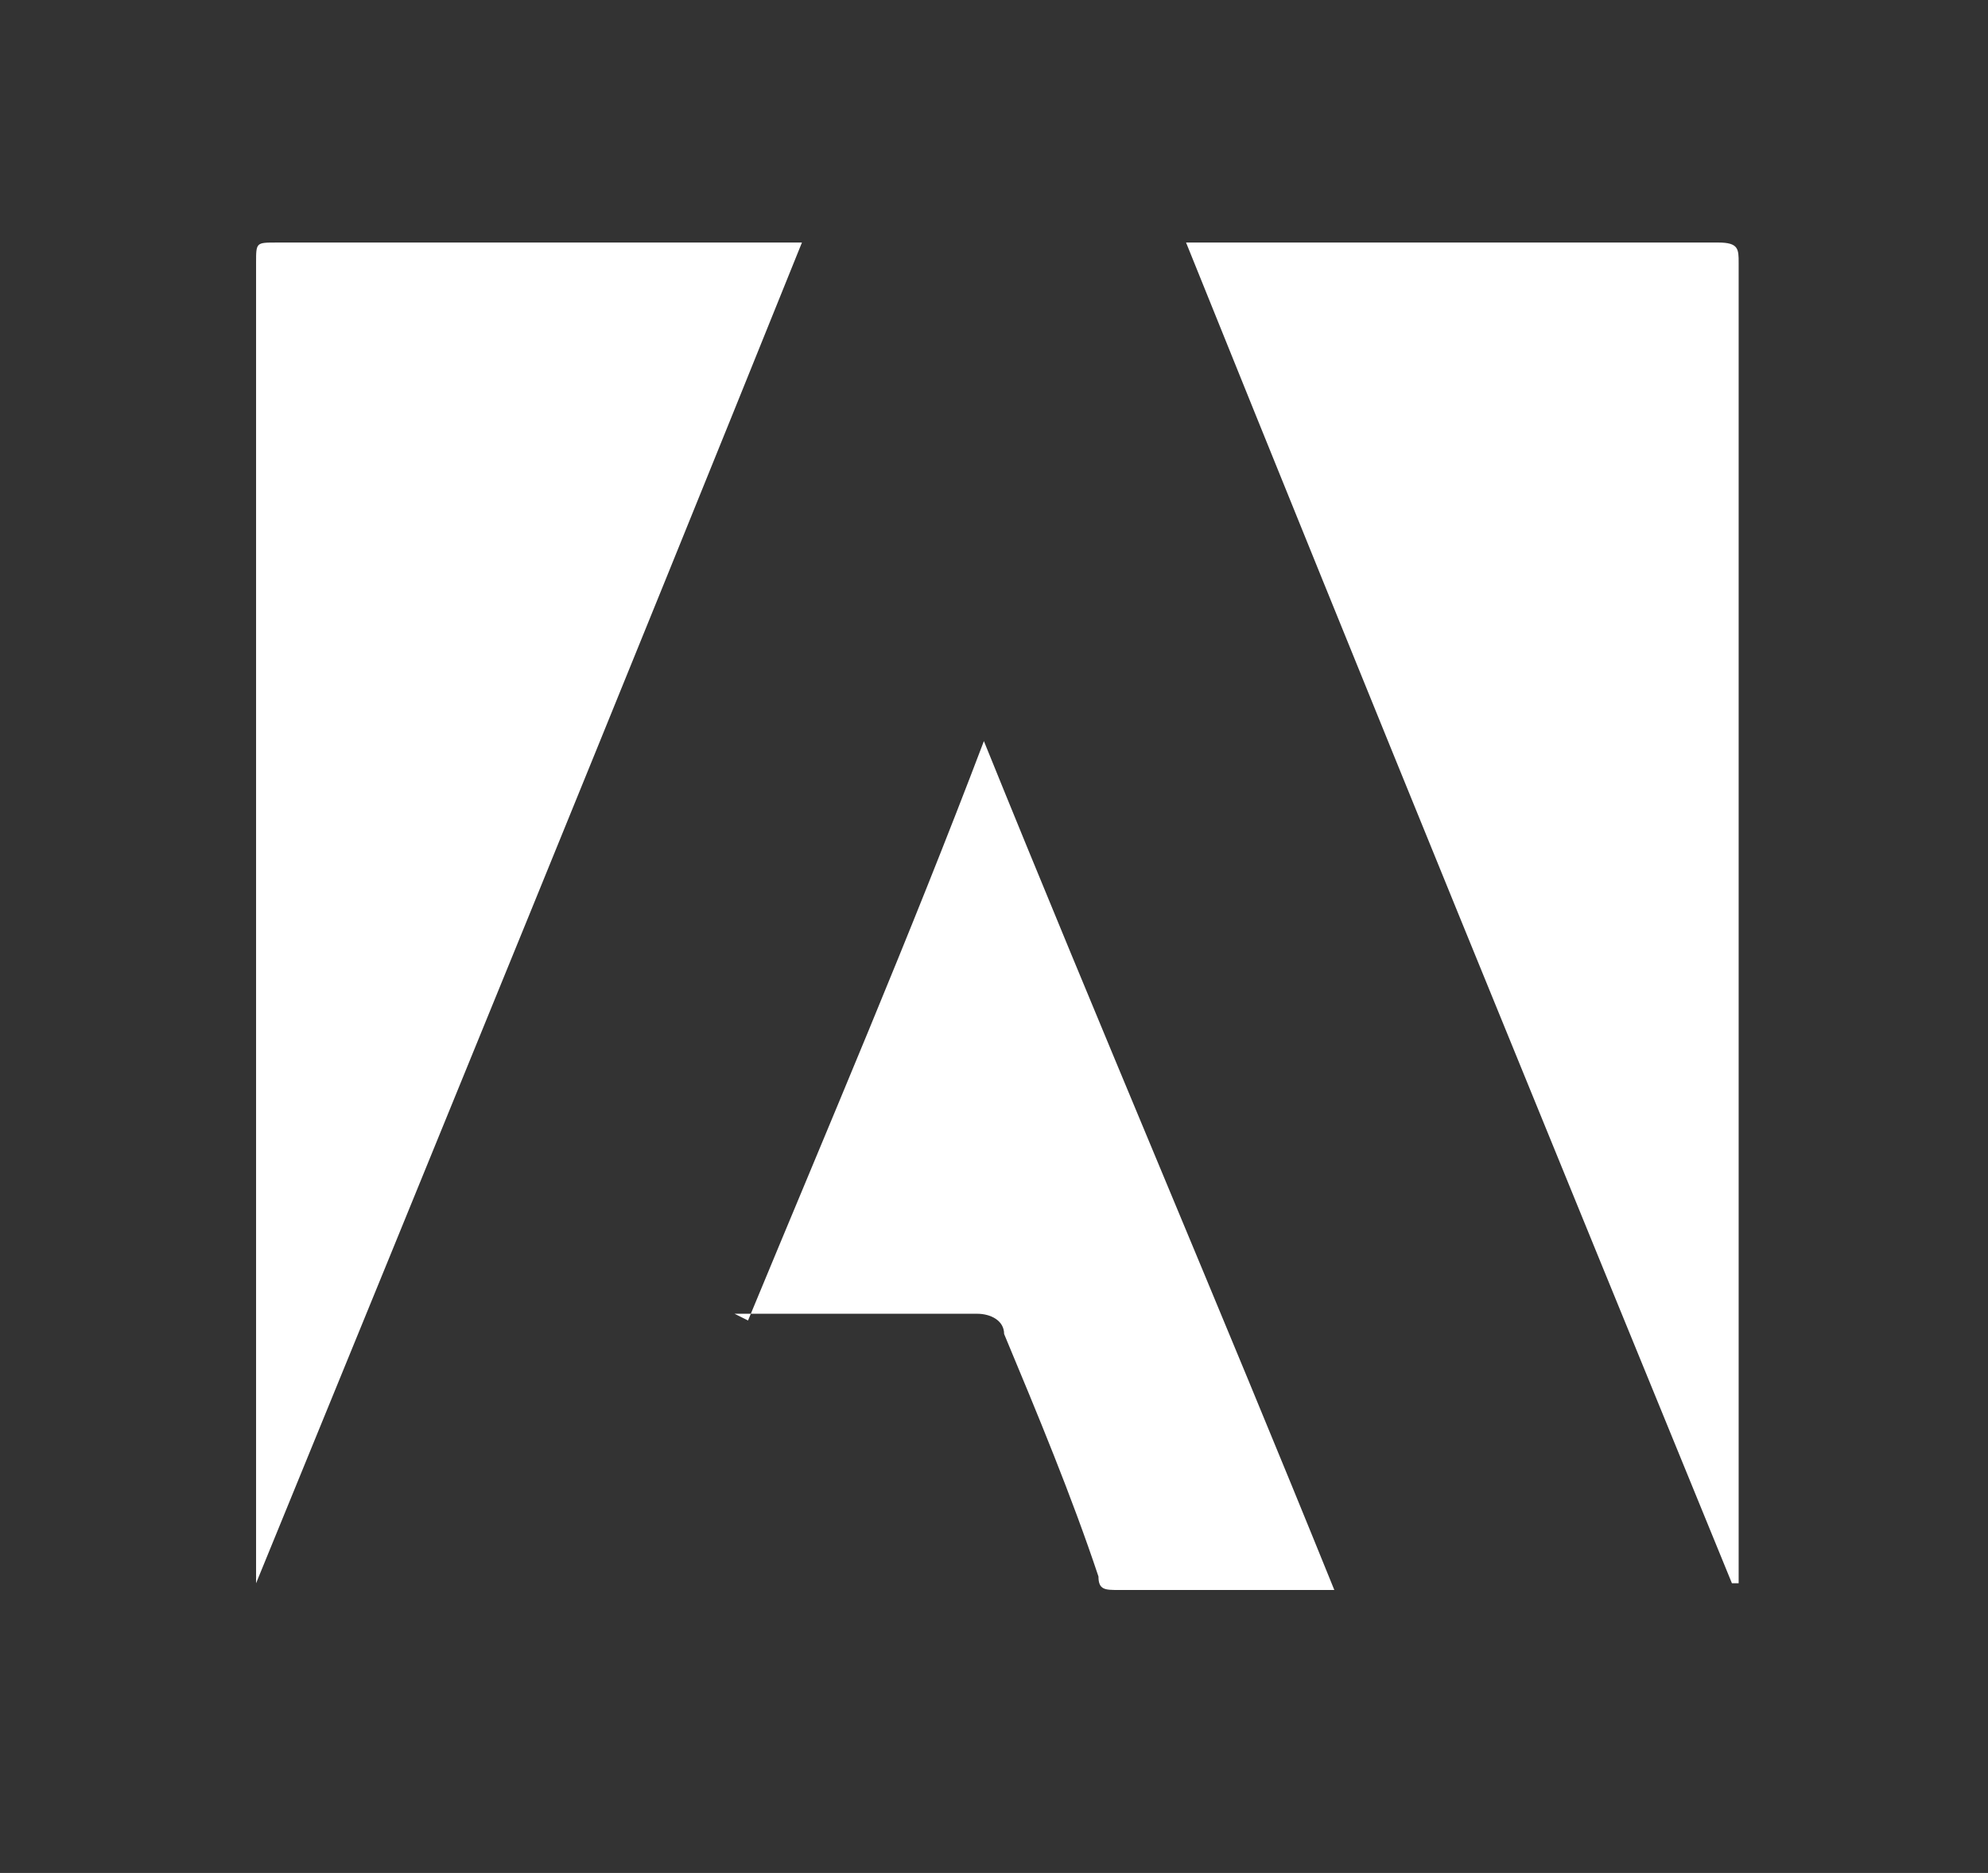
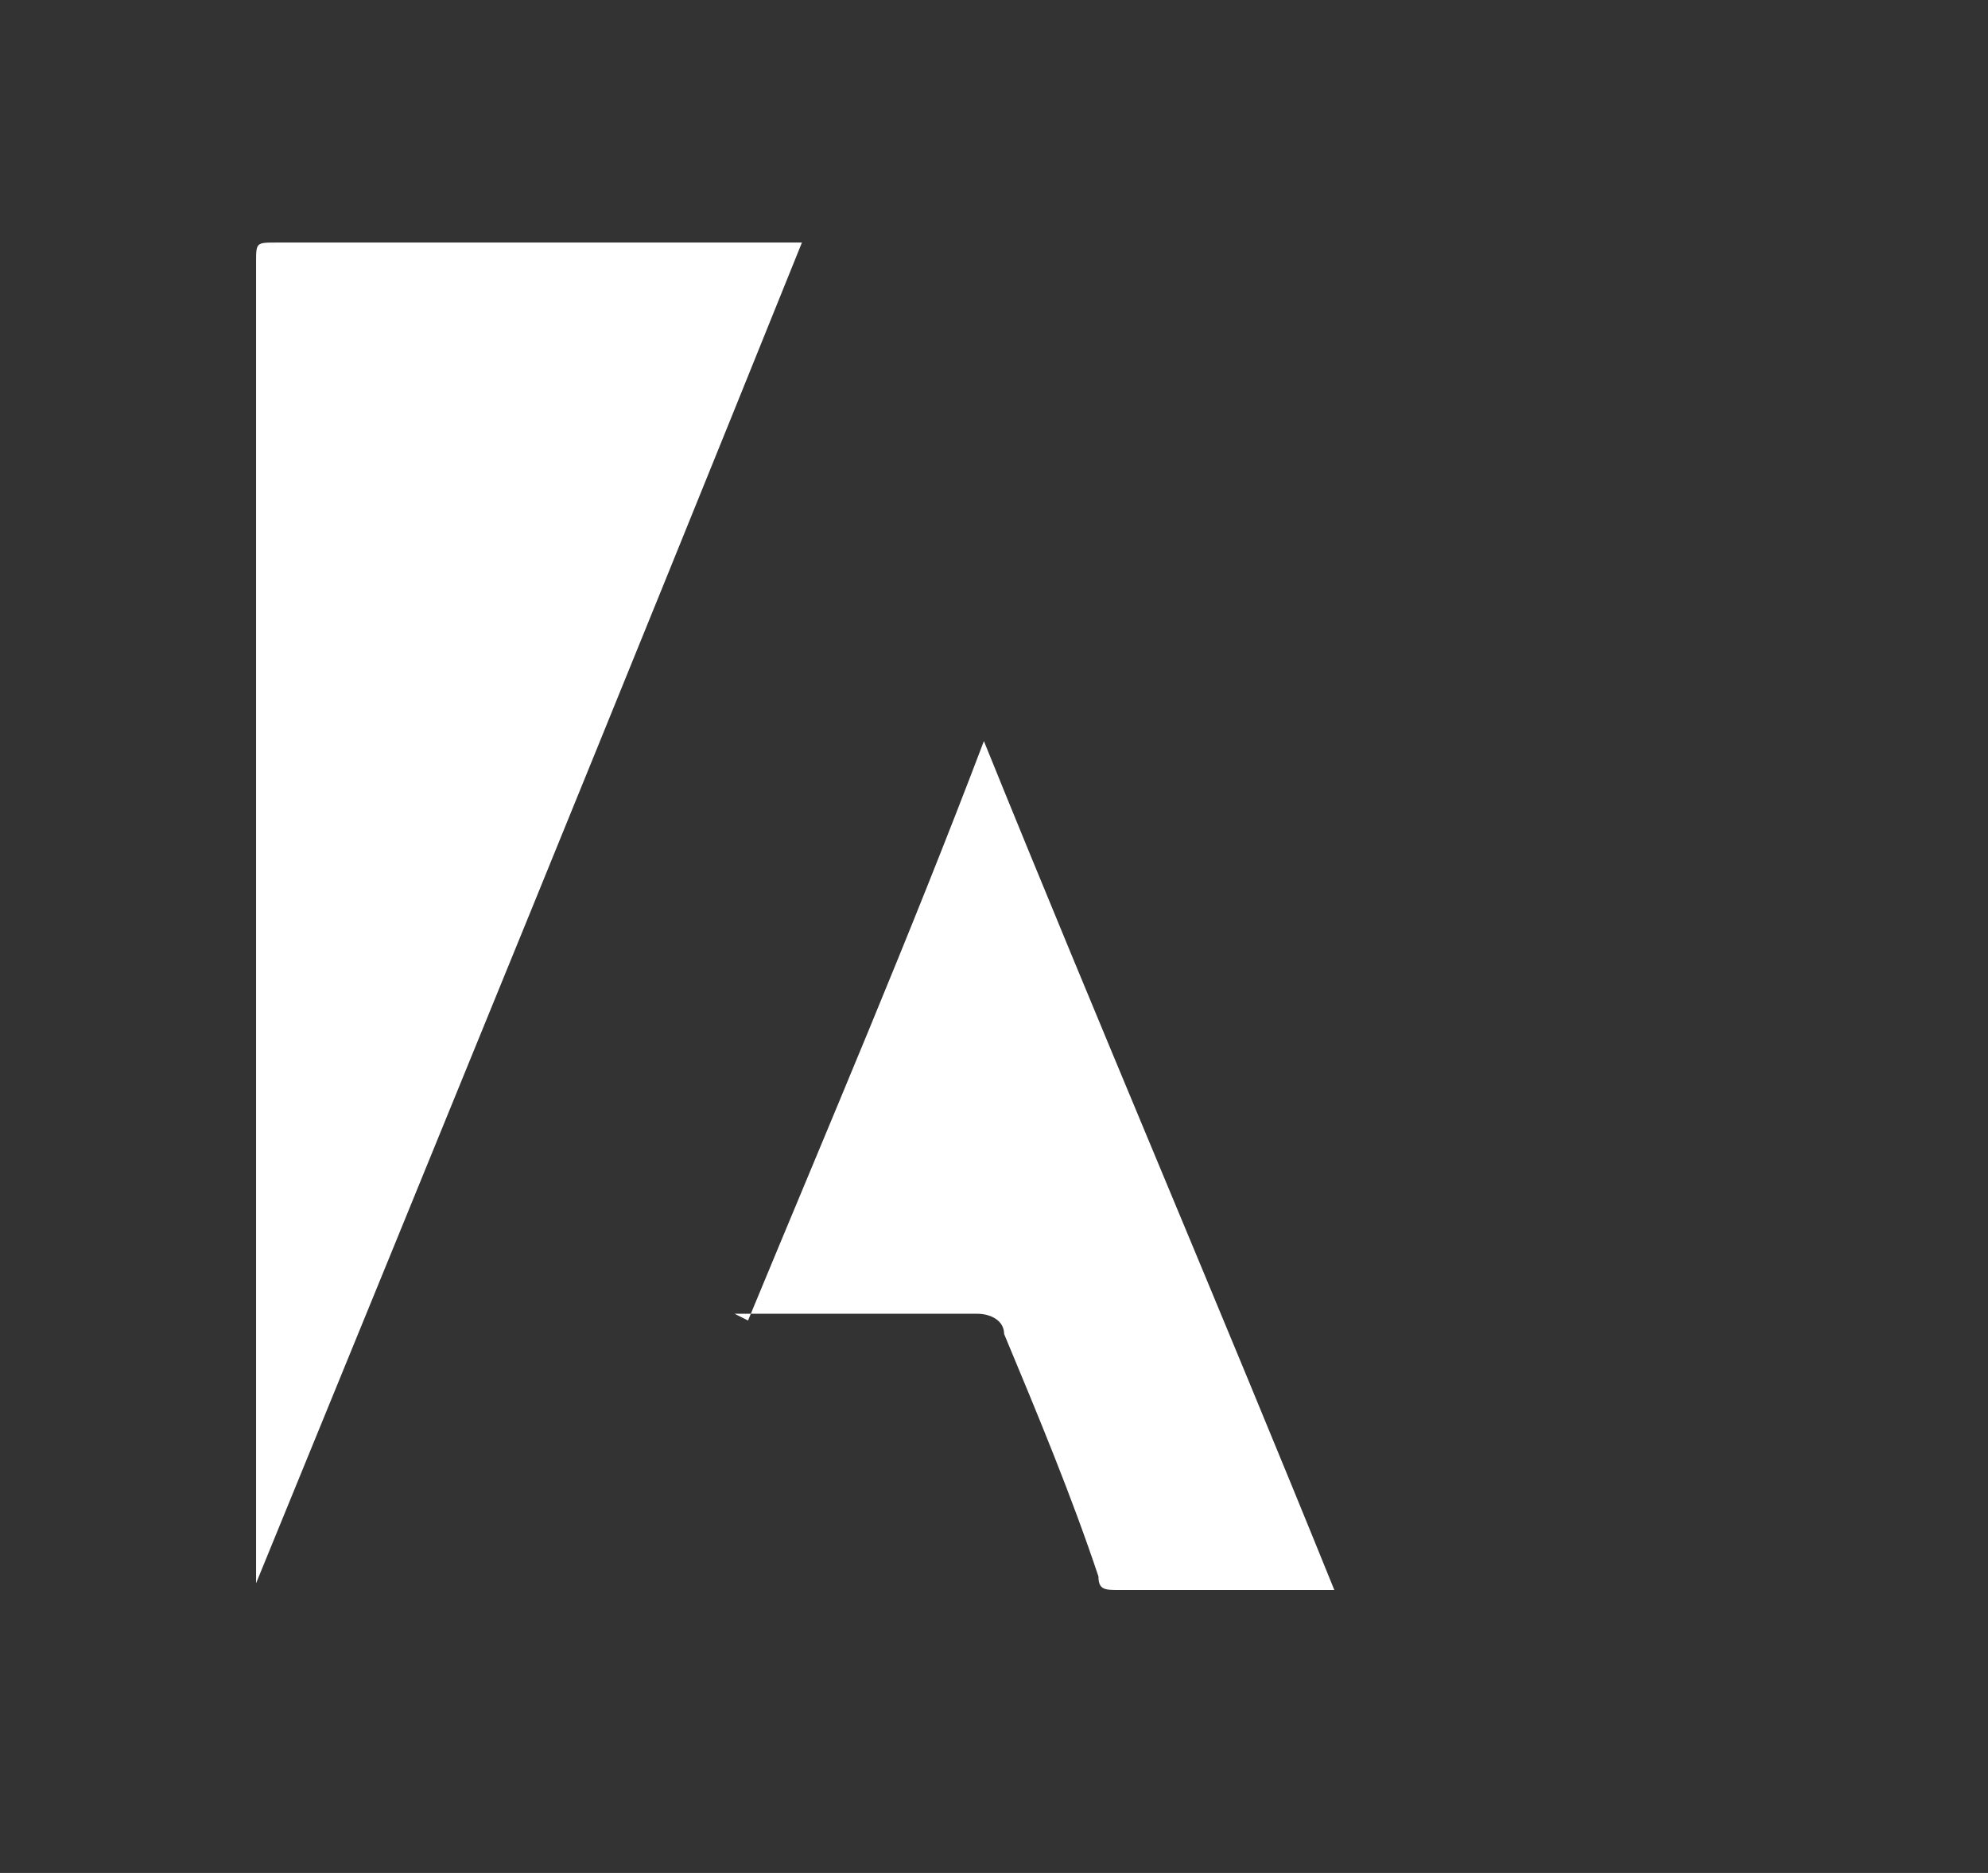
<svg xmlns="http://www.w3.org/2000/svg" version="1.1" viewBox="0 0 29.5 27.8">
  <rect x="0" y="0" width="29.5" height="27.8" fill="#333333" stroke="none" />
  <defs>
    <style>
      .cls-1 {
        fill: #fff;
      }
    </style>
  </defs>
  <g>
    <g id="Laag_1">
      <g>
        <path class="cls-1" d="M11.9,3.6c-2.7,6.7-5.4,13.3-8.1,19.9,0,0,0,0,0,0,0,0,0-.1,0-.2,0-6.5,0-12.9,0-19.4,0-.3,0-.3.3-.3,2.5,0,5,0,7.4,0,.1,0,.2,0,.4,0Z" />
-         <path class="cls-1" d="M25.7,23.5c-2.7-6.6-5.4-13.2-8.1-19.9.1,0,.2,0,.3,0,2.5,0,5.1,0,7.6,0,.3,0,.3.1.3.3,0,6.3,0,12.5,0,18.8,0,.3,0,.5,0,.8,0,0,0,0,0,0Z" />
        <path class="cls-1" d="M11.1,19.6c1.2-2.9,2.4-5.7,3.5-8.6,0,0,0,0,0,0,1.7,4.2,3.5,8.4,5.2,12.6-.1,0-.2,0-.3,0-1,0-1.9,0-2.9,0-.2,0-.3,0-.3-.2-.4-1.2-.9-2.4-1.4-3.6,0-.2-.2-.3-.4-.3-1.1,0-2.1,0-3.2,0,0,0-.2,0-.4,0Z" />
      </g>
    </g>
  </g>
</svg>